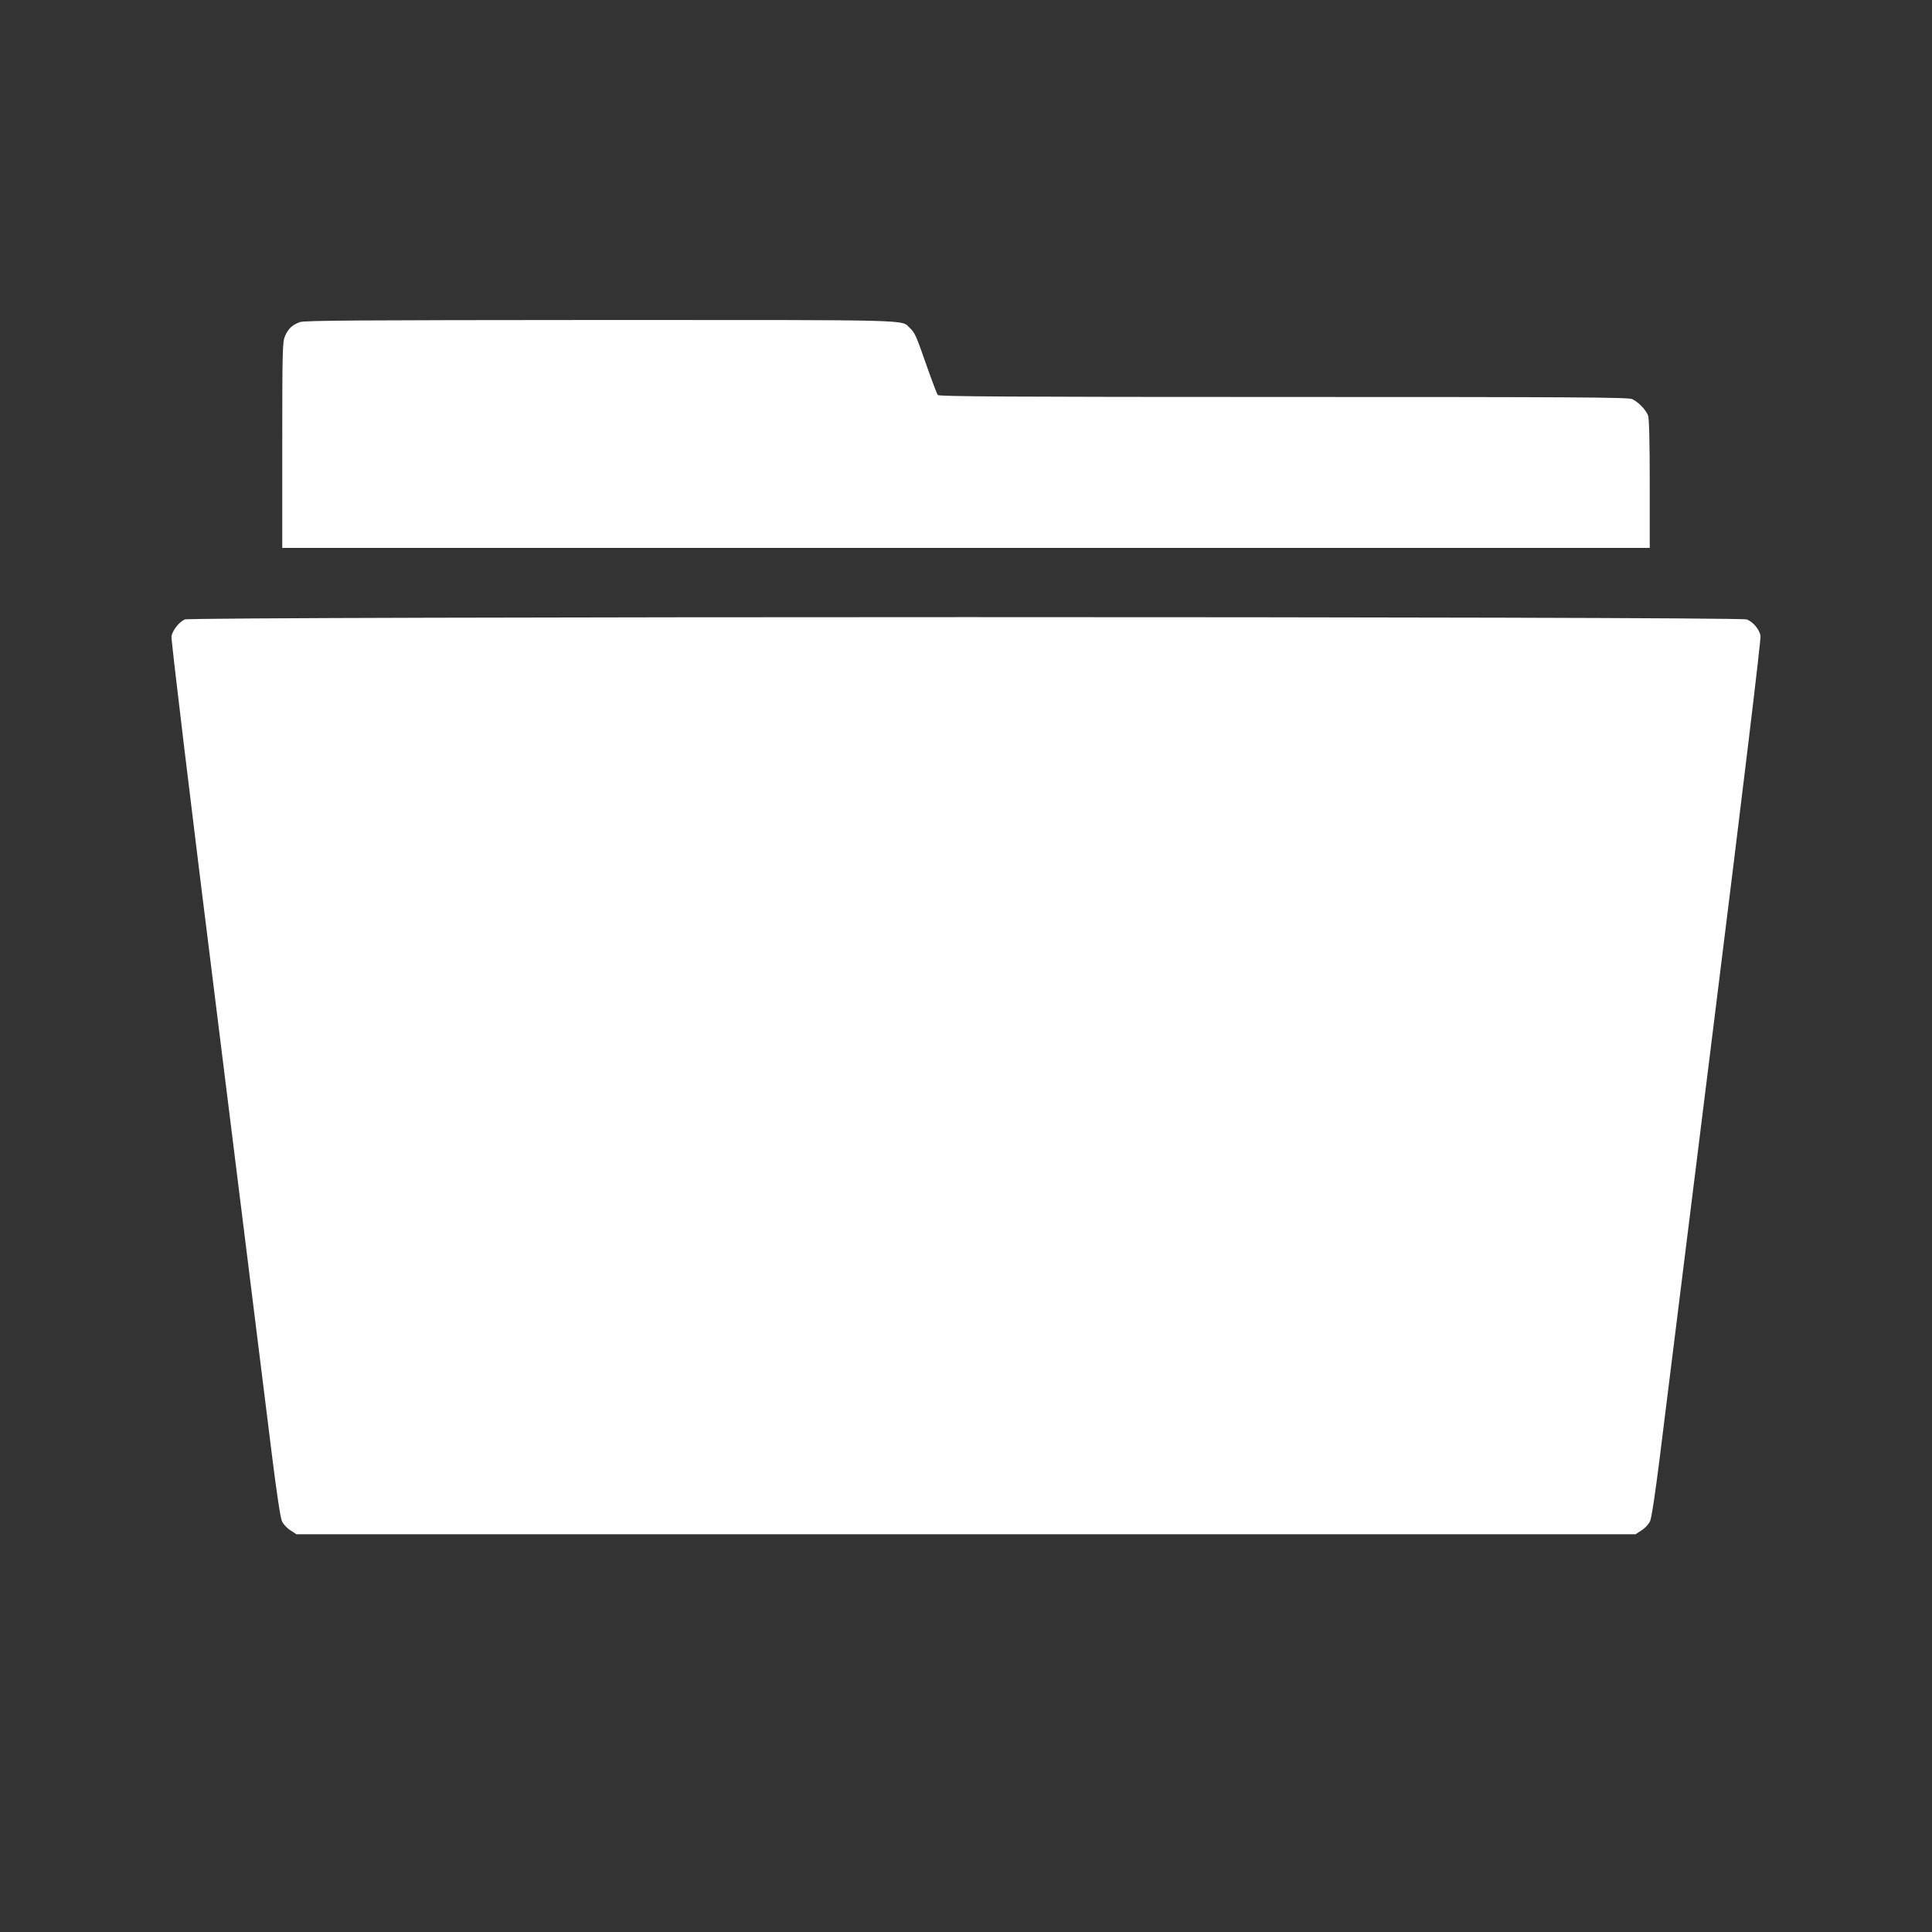
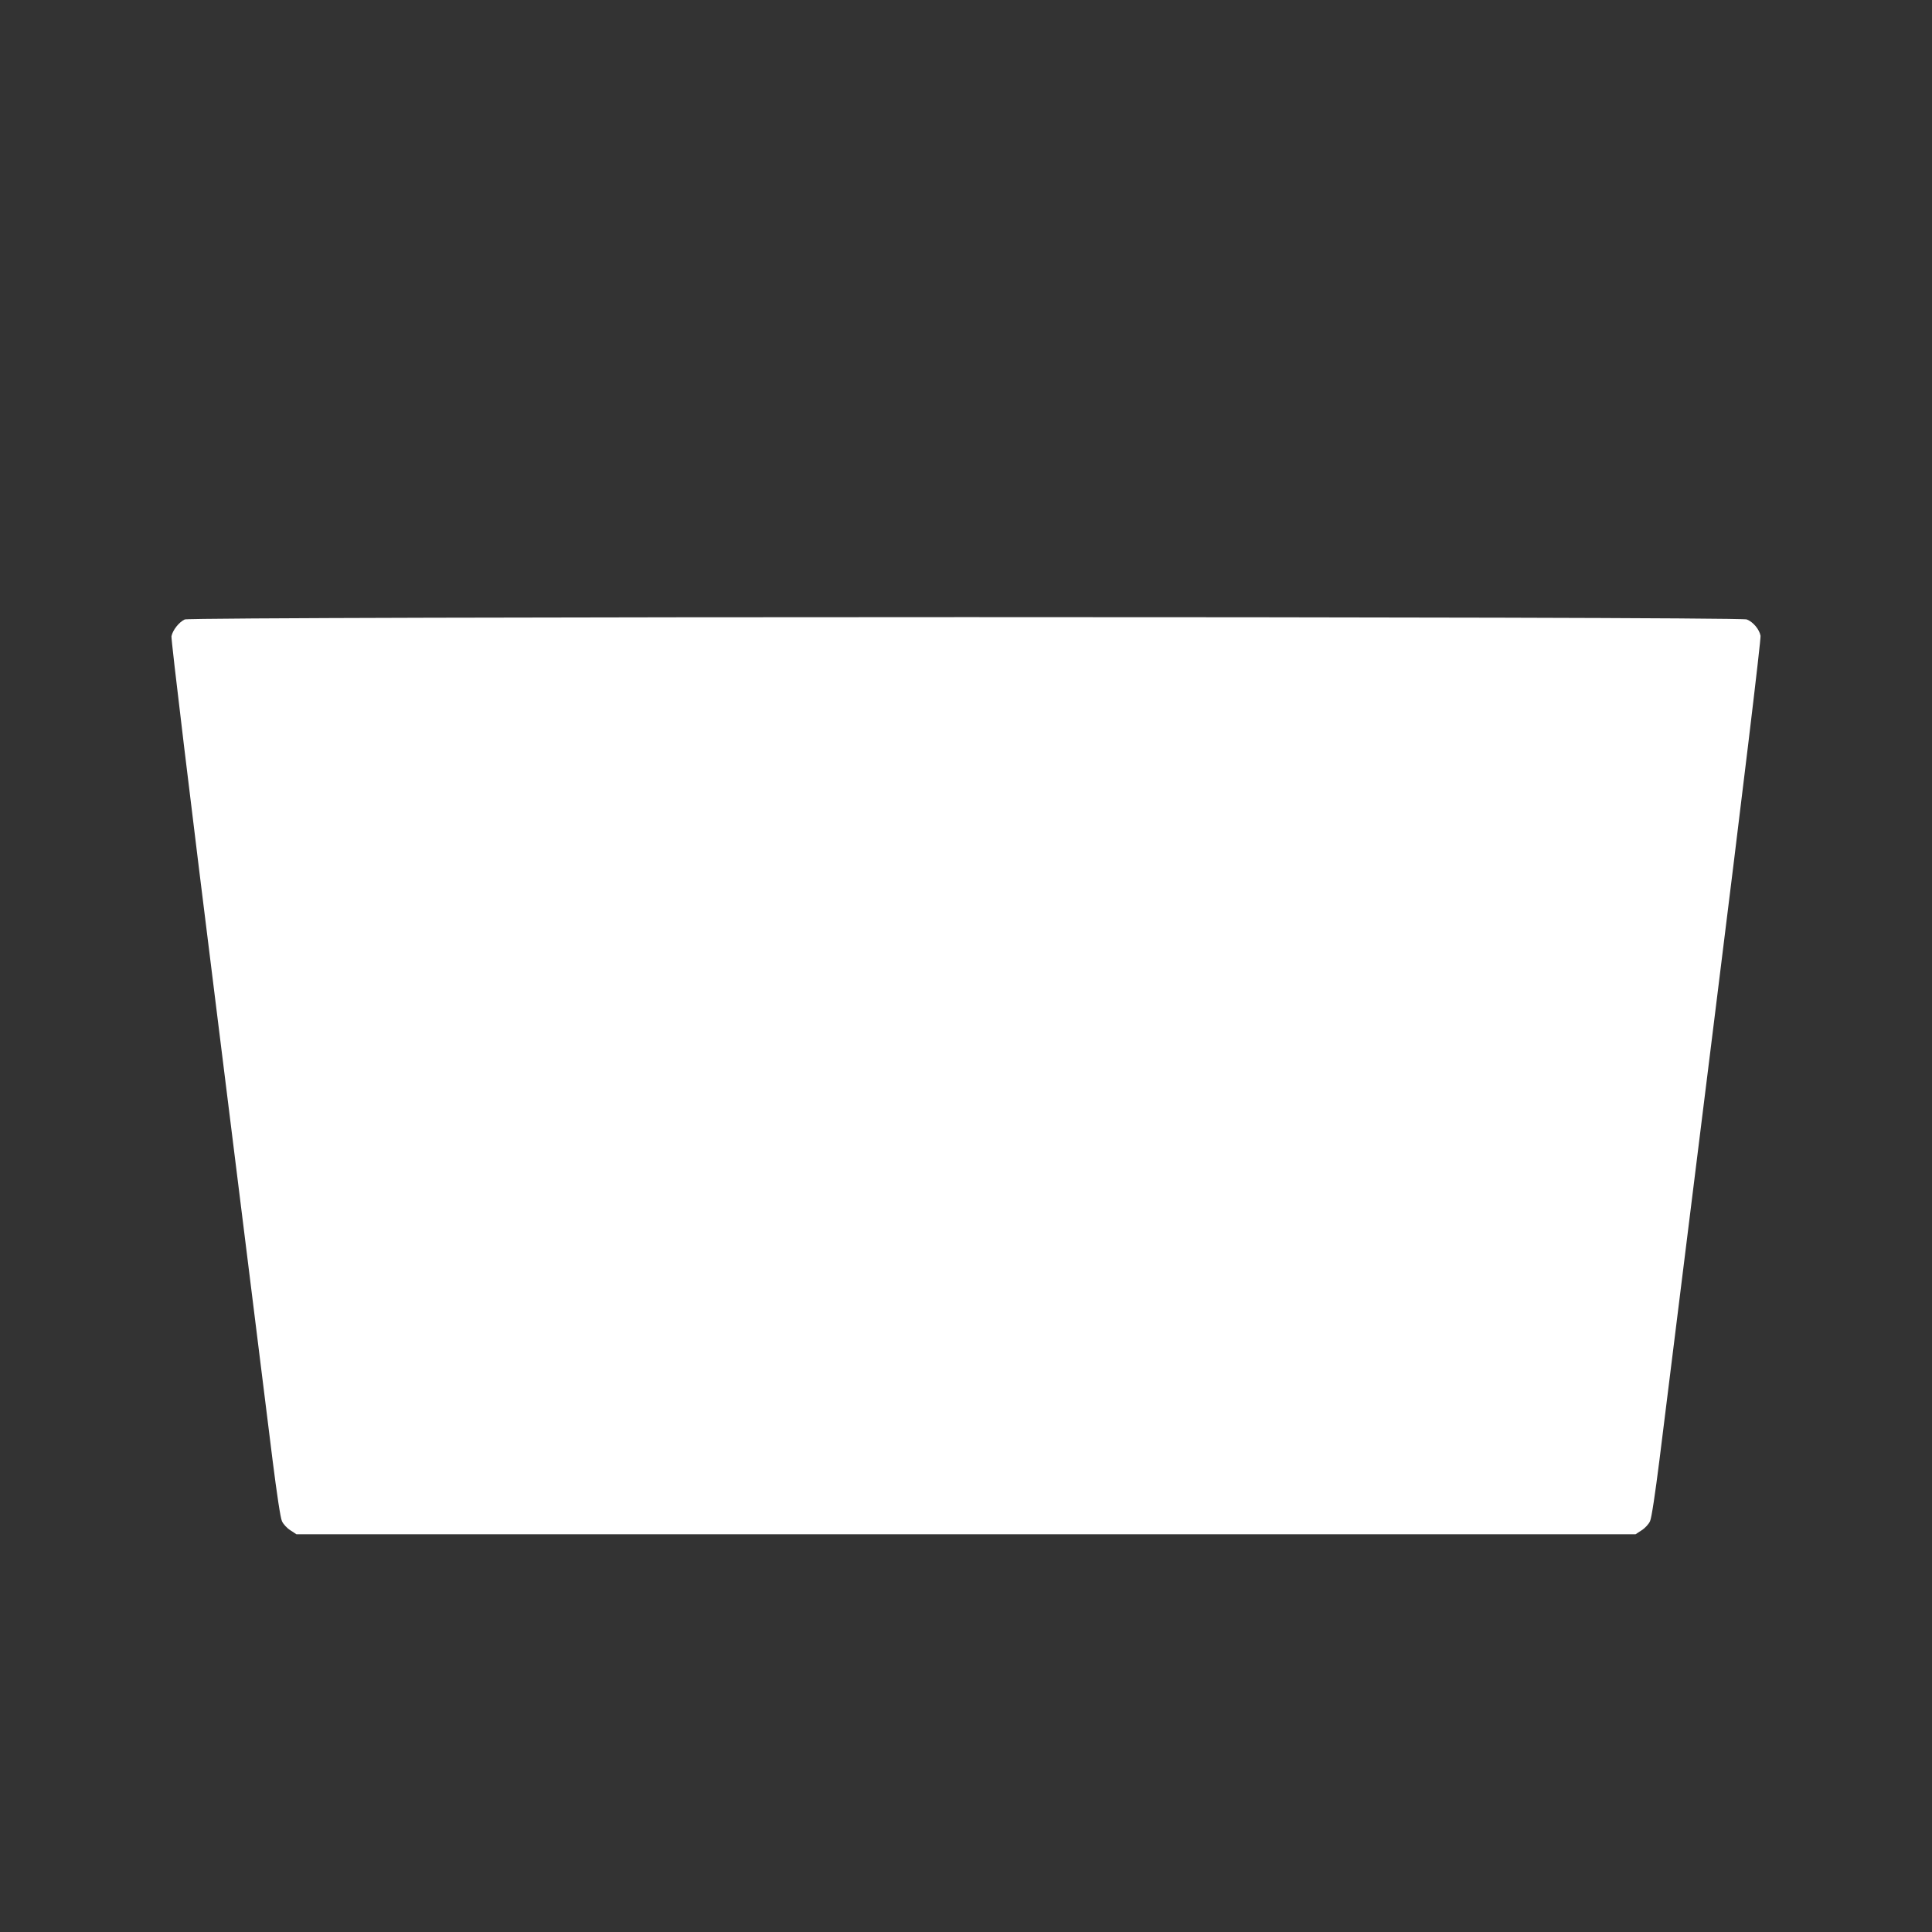
<svg xmlns="http://www.w3.org/2000/svg" version="1.0" width="1280pt" height="1280pt" viewBox="0 0 1280 1280" preserveAspectRatio="xMidYMid meet">
  <rect x="0" y="0" width="1280" height="1280" fill="#333333" stroke="none" />
  <g transform="translate(0,1280) scale(0.1,-0.1)" fill="#ffffff" stroke="none">
-     <path d="M1987 10666 c-50 -18 -76 -42 -98 -91 -17 -38 -19 -82 -19 -722 l0 -683 4530 0 4530 0 0 424 c0 275 -4 435 -11 453 -14 38 -67 92 -106 109 -27 12 -395 14 -2311 14 -1812 0 -2282 3 -2289 13 -5 6 -38 93 -73 192 -71 204 -79 221 -112 252 -60 56 74 53 -2050 53 -1621 -1 -1959 -3 -1991 -14z" />
-     <path d="M1224 8696 c-37 -17 -79 -69 -88 -111 -4 -17 125 -1088 309 -2560 173 -1391 336 -2696 361 -2900 28 -221 52 -383 62 -403 8 -19 33 -46 55 -60 l41 -27 4436 0 4436 0 41 27 c22 14 47 41 55 60 10 20 34 182 62 403 25 204 188 1508 361 2899 195 1564 313 2543 309 2564 -8 42 -48 91 -91 108 -48 21 -10302 20 -10349 0z" />
+     <path d="M1224 8696 c-37 -17 -79 -69 -88 -111 -4 -17 125 -1088 309 -2560 173 -1391 336 -2696 361 -2900 28 -221 52 -383 62 -403 8 -19 33 -46 55 -60 l41 -27 4436 0 4436 0 41 27 c22 14 47 41 55 60 10 20 34 182 62 403 25 204 188 1508 361 2899 195 1564 313 2543 309 2564 -8 42 -48 91 -91 108 -48 21 -10302 20 -10349 0" />
  </g>
</svg>